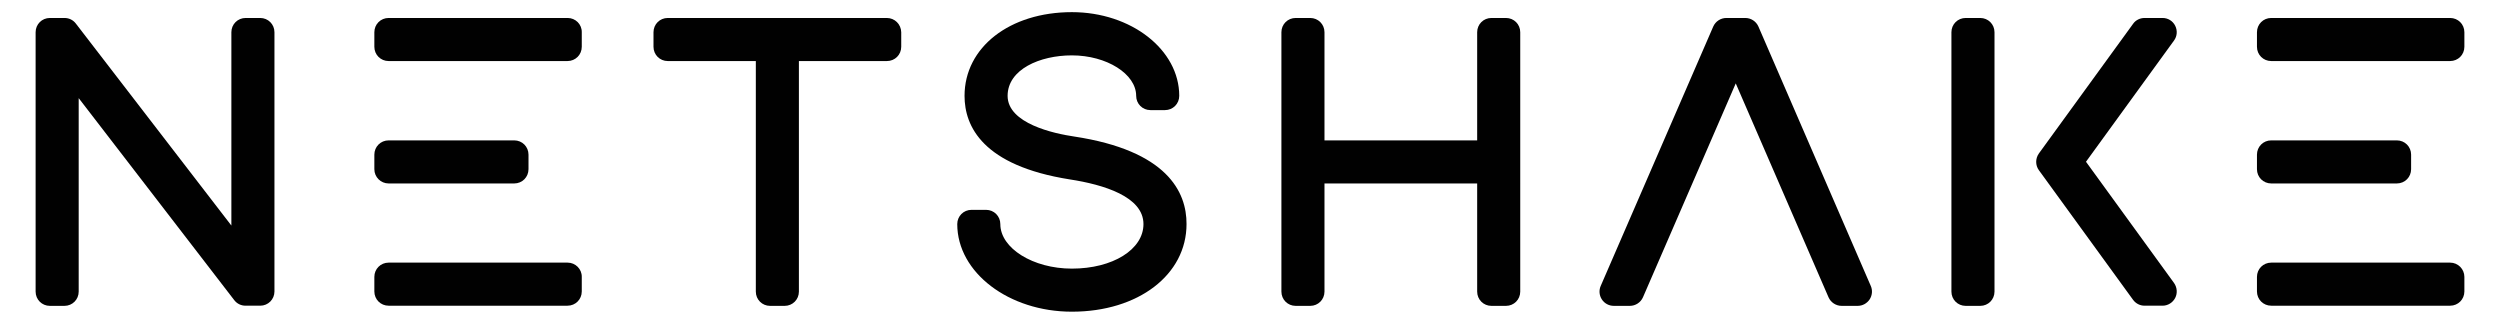
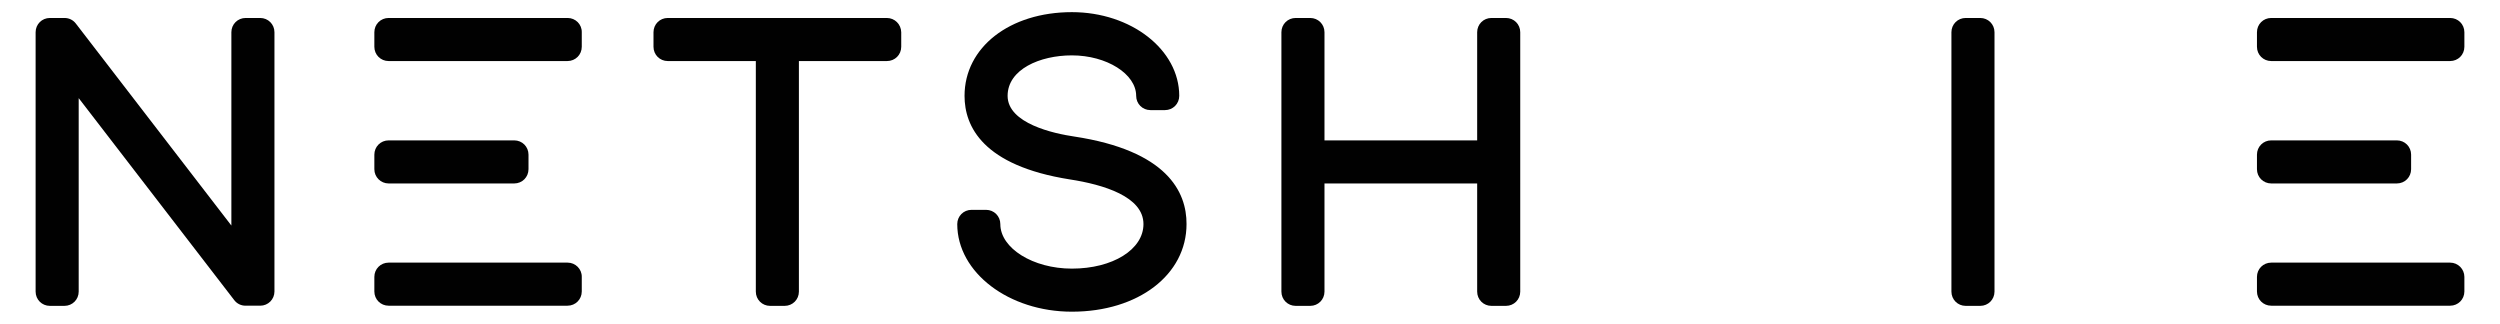
<svg xmlns="http://www.w3.org/2000/svg" version="1.1" id="Layer_1" x="0px" y="0px" viewBox="0 0 1544 200" style="enable-background:new 0 0 1544 200;" xml:space="preserve">
  <style type="text/css">
	.st0{fill:#010101;}
	.st1{fill:#FFFFFF;}
	.st2{fill:#CCCCCC;}
	.st3{fill:#D1D3D4;}
</style>
  <g>
    <path class="st0" d="M160.7,11.1h-9c-4.9,0-8.8,3.9-8.8,8.8v119.4L46.8,14.5c-1.7-2.2-4.2-3.4-7-3.4h-9c-4.9,0-8.8,3.9-8.8,8.8   v160.2c0,4.9,3.9,8.8,8.8,8.8h9c4.9,0,8.8-3.9,8.8-8.8V60.6l96.1,124.8c1.7,2.2,4.2,3.4,7,3.4h9c4.9,0,8.8-3.9,8.8-8.8V19.9   C169.5,15,165.6,11.1,160.7,11.1z" />
    <path class="st0" d="M547.7,11.1H412.4c-4.9,0-8.8,3.9-8.8,8.8v9c0,4.9,3.9,8.8,8.8,8.8h54.4v142.4c0,4.9,3.9,8.8,8.8,8.8h9   c4.9,0,8.8-3.9,8.8-8.8V37.7h54.4c4.9,0,8.8-3.9,8.8-8.8v-9C556.5,15,552.6,11.1,547.7,11.1z" />
    <path class="st0" d="M663.3,84.3c-12.3-1.8-41-8-41-25.1c0-16.4,20-25,39.7-25c21.5,0,39.7,11.5,39.7,25c0,4.9,3.9,8.8,8.8,8.8h9   c4.9,0,8.8-3.9,8.8-8.8c0-28.5-29.7-51.7-66.3-51.7c-38.4,0-66.3,21.7-66.3,51.7c0,18.9,11.3,43.1,65,51.6   c20.8,3.2,45.5,10.6,45.5,27.6c0,15.7-19,27.5-44.2,27.5c-24,0-44.2-12.6-44.2-27.5c0-4.9-3.9-8.8-8.8-8.8h-9   c-4.9,0-8.8,3.9-8.8,8.8c0,29.9,31.8,54.1,70.8,54.1c41,0,70.8-22.8,70.8-54.1C732.9,118.5,720.8,93,663.3,84.3z" />
    <path class="st0" d="M930.1,11.1h-9c-4.9,0-8.8,3.9-8.8,8.8v66.8H818V19.9c0-4.9-3.9-8.8-8.8-8.8h-9c-4.9,0-8.8,3.9-8.8,8.8v160.2   c0,4.9,3.9,8.8,8.8,8.8h9c4.9,0,8.8-3.9,8.8-8.8v-66.8h94.3v66.8c0,4.9,3.9,8.8,8.8,8.8h9c4.9,0,8.8-3.9,8.8-8.8V19.9   C938.9,15,935,11.1,930.1,11.1z" />
-     <path class="st0" d="M1086,16.4c-1.4-3.2-4.6-5.3-8.1-5.3h-11.7c-3.5,0-6.7,2.1-8.1,5.3l-69.5,160.2c-1.2,2.7-0.9,5.9,0.7,8.3   c1.6,2.5,4.4,4,7.4,4h9.9c3.5,0,6.7-2.1,8.1-5.3l57.3-132.1l57.3,132.1c1.4,3.2,4.6,5.3,8.1,5.3h9.9c3,0,5.7-1.5,7.4-4   c1.6-2.5,1.9-5.6,0.7-8.3L1086,16.4z" />
    <path class="st0" d="M1223,11.1h-9c-4.9,0-8.8,3.9-8.8,8.8v160.2c0,4.9,3.9,8.8,8.8,8.8h9c4.9,0,8.8-3.9,8.8-8.8V19.9   C1231.8,15,1227.9,11.1,1223,11.1z" />
-     <path class="st0" d="M1343.4,15.9c-1.5-3-4.5-4.8-7.8-4.8h-11.1c-2.8,0-5.5,1.3-7.1,3.6l-58.2,80.1c-2.2,3.1-2.2,7.3,0,10.3   l58.2,80.1c1.7,2.3,4.3,3.6,7.1,3.6h11.1c3.3,0,6.3-1.9,7.8-4.8c1.5-2.9,1.2-6.5-0.7-9.2l-54.4-74.9l54.4-74.9   C1344.6,22.4,1344.9,18.9,1343.4,15.9z" />
    <g>
      <path class="st0" d="M1513.2,11.1h-110.5c-4.9,0-8.8,3.9-8.8,8.8v9c0,4.9,3.9,8.8,8.8,8.8h110.5c4.9,0,8.8-3.9,8.8-8.8v-9    C1522,15,1518.1,11.1,1513.2,11.1z" />
      <path class="st0" d="M1402.7,113.3h77.6c4.9,0,8.8-3.9,8.8-8.8v-9c0-4.9-3.9-8.8-8.8-8.8h-77.6c-4.9,0-8.8,3.9-8.8,8.8v9    C1393.9,109.4,1397.8,113.3,1402.7,113.3z" />
      <path class="st0" d="M1513.2,162.2h-110.5c-4.9,0-8.8,3.9-8.8,8.8v9c0,4.9,3.9,8.8,8.8,8.8h110.5c4.9,0,8.8-3.9,8.8-8.8v-9    C1522,166.2,1518.1,162.2,1513.2,162.2z" />
    </g>
    <g>
      <path class="st0" d="M350.6,11.1H240c-4.9,0-8.8,3.9-8.8,8.8v9c0,4.9,3.9,8.8,8.8,8.8h110.5c4.9,0,8.8-3.9,8.8-8.8v-9    C359.4,15,355.4,11.1,350.6,11.1z" />
      <path class="st0" d="M240,113.3h77.6c4.9,0,8.8-3.9,8.8-8.8v-9c0-4.9-3.9-8.8-8.8-8.8H240c-4.9,0-8.8,3.9-8.8,8.8v9    C231.2,109.4,235.2,113.3,240,113.3z" />
      <path class="st0" d="M350.6,162.2H240c-4.9,0-8.8,3.9-8.8,8.8v9c0,4.9,3.9,8.8,8.8,8.8h110.5c4.9,0,8.8-3.9,8.8-8.8v-9    C359.4,166.2,355.4,162.2,350.6,162.2z" />
    </g>
  </g>
</svg>